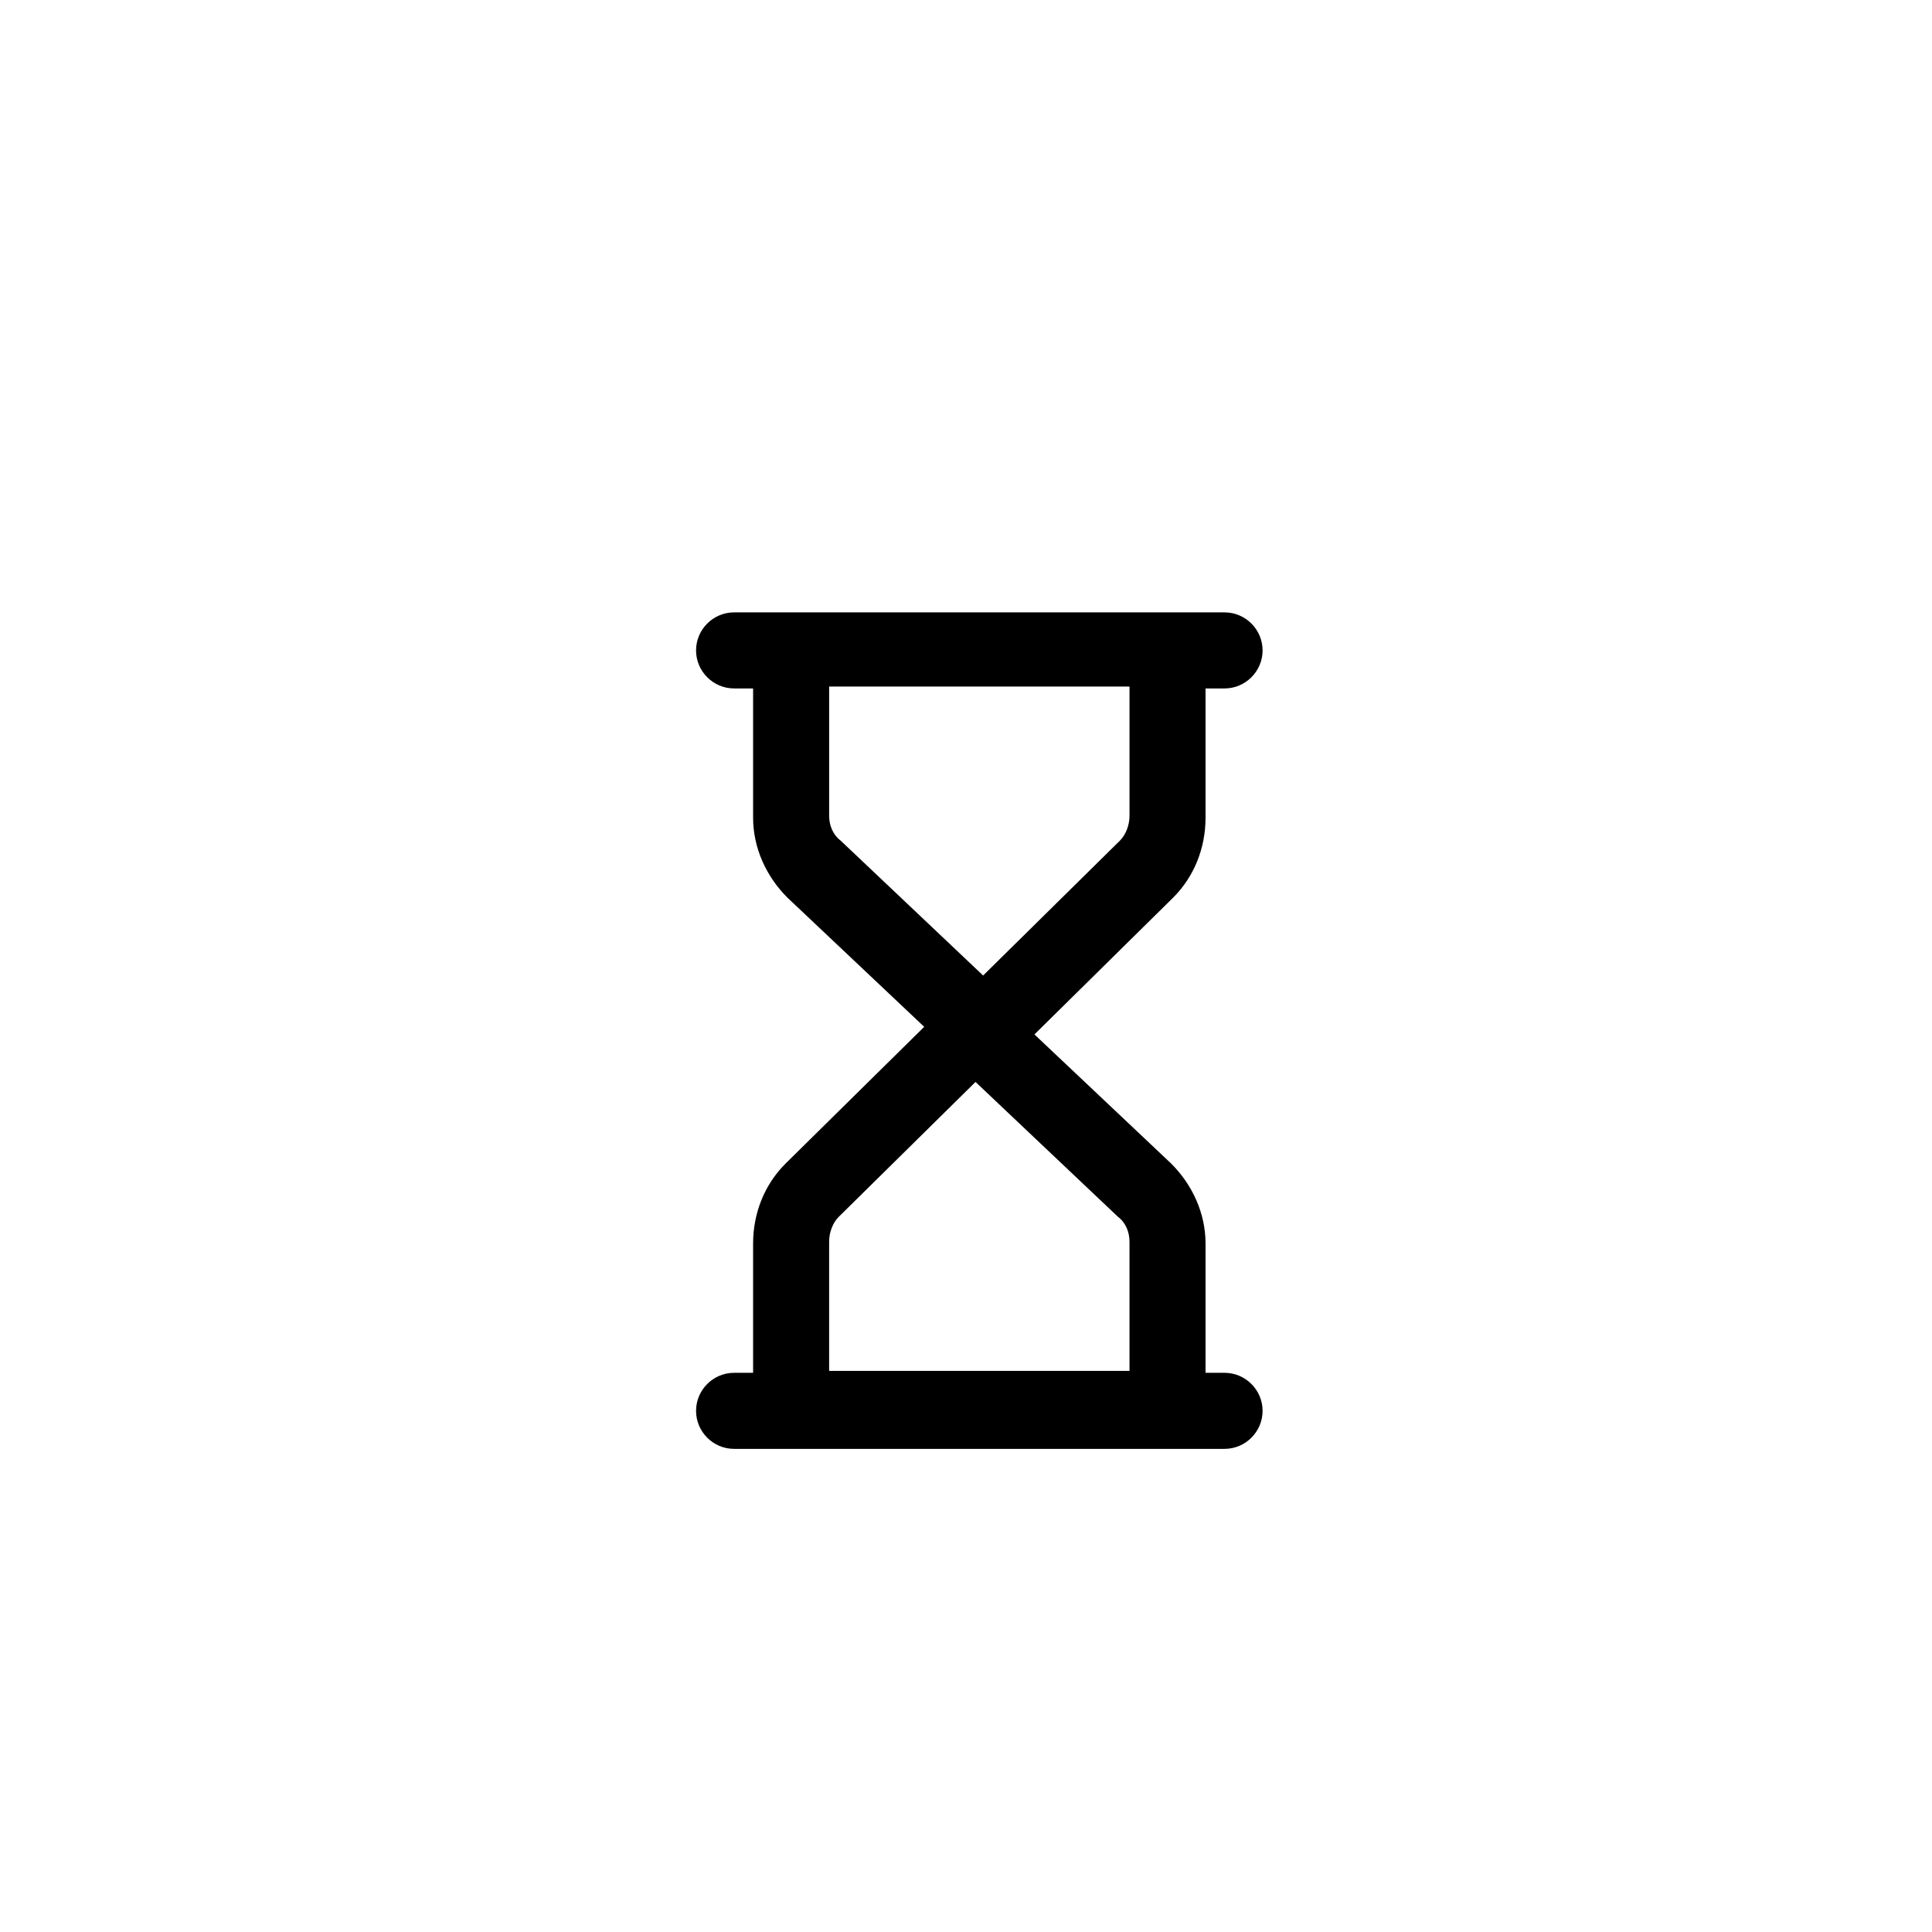
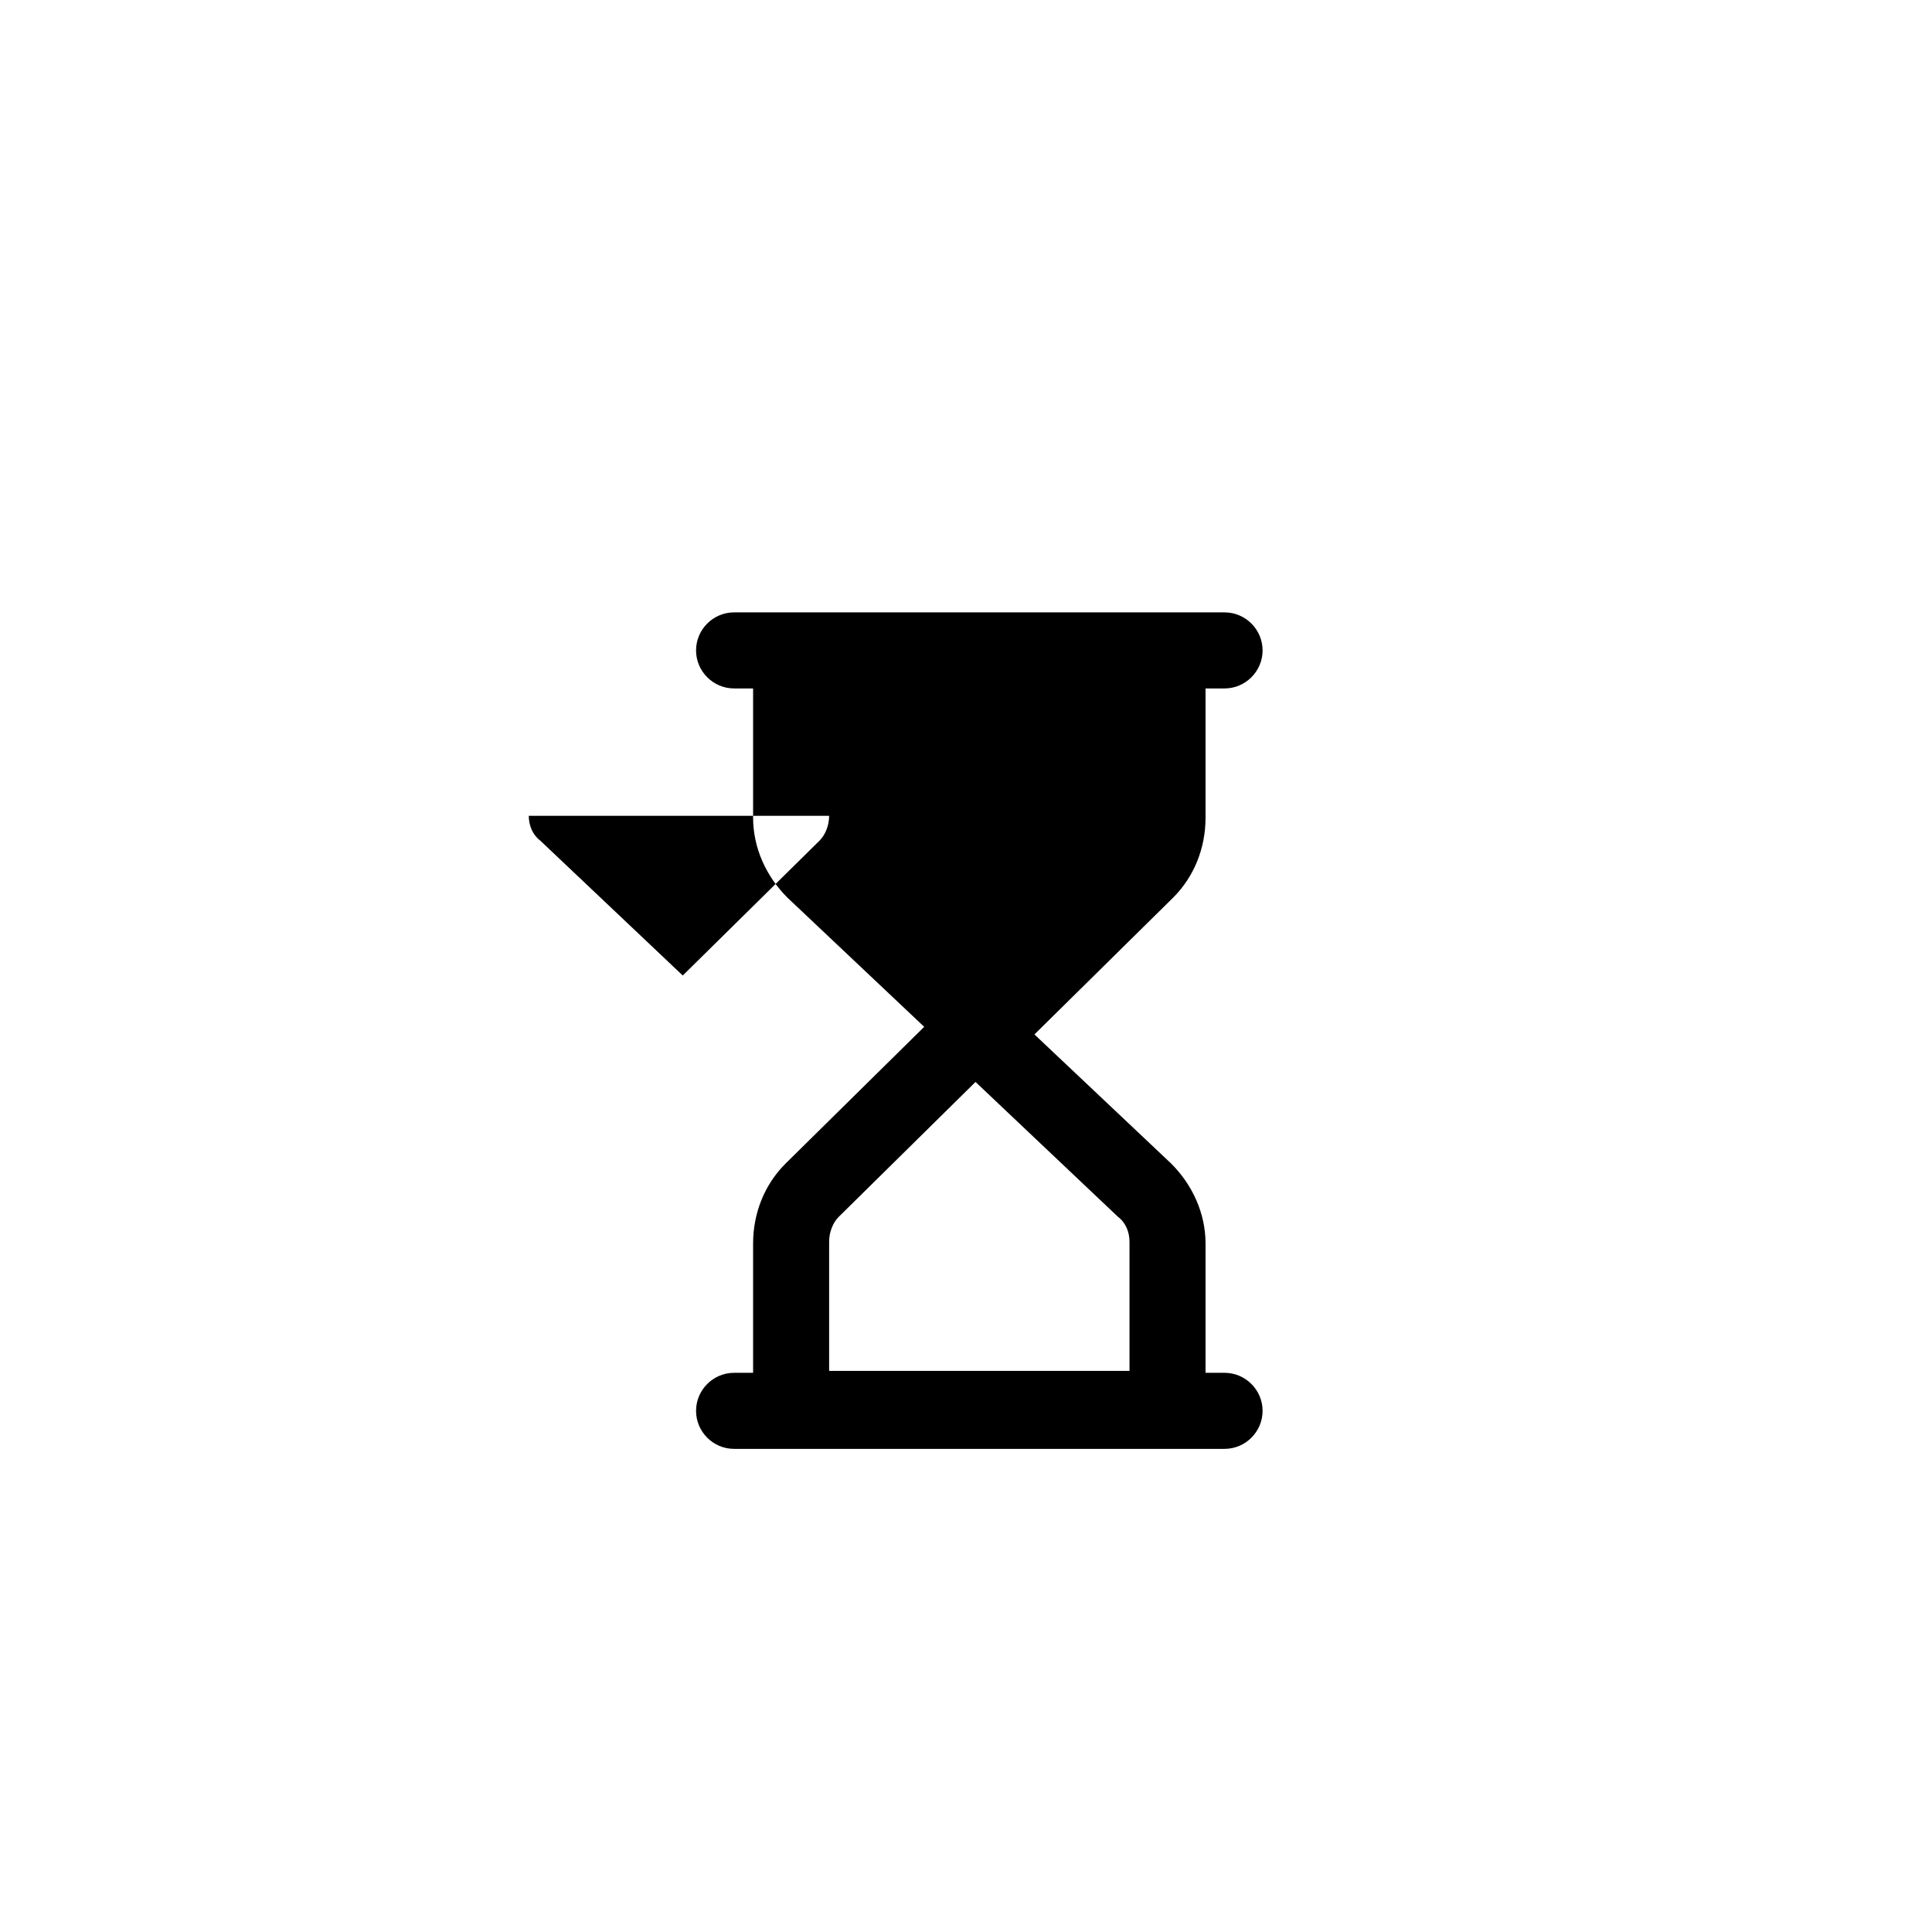
<svg xmlns="http://www.w3.org/2000/svg" fill="#000000" width="800px" height="800px" version="1.1" viewBox="144 144 512 512">
-   <path d="m468.52 507.81h-5.039v-34.258c0-8.062-3.527-15.617-9.07-21.16l-36.273-34.258 36.777-36.273c5.543-5.543 8.566-13.098 8.566-21.16v-34.258h5.039c5.543 0 10.078-4.535 10.078-10.078 0-5.543-4.535-10.078-10.078-10.078h-129.98c-5.543 0-10.078 4.535-10.078 10.078 0 5.543 4.535 10.078 10.078 10.078h5.039v34.258c0 8.062 3.527 15.617 9.07 21.16l36.273 34.258-36.777 36.273c-5.543 5.543-8.566 13.098-8.566 21.16v34.258h-5.039c-5.543 0-10.078 4.535-10.078 10.078s4.535 10.078 10.078 10.078h129.98c5.543 0 10.078-4.535 10.078-10.078s-4.535-10.078-10.078-10.078zm-104.79-147.61v-34.258h79.602v34.258c0 2.519-1.008 5.039-2.519 6.551l-36.273 35.77-37.785-35.77c-2.016-1.516-3.023-4.035-3.023-6.551zm0 112.85c0-2.519 1.008-5.039 2.519-6.551l36.273-35.77 37.785 35.77c2.016 1.512 3.023 4.031 3.023 6.551v34.258h-79.602z" />
+   <path d="m468.52 507.81h-5.039v-34.258c0-8.062-3.527-15.617-9.07-21.16l-36.273-34.258 36.777-36.273c5.543-5.543 8.566-13.098 8.566-21.16v-34.258h5.039c5.543 0 10.078-4.535 10.078-10.078 0-5.543-4.535-10.078-10.078-10.078h-129.98c-5.543 0-10.078 4.535-10.078 10.078 0 5.543 4.535 10.078 10.078 10.078h5.039v34.258c0 8.062 3.527 15.617 9.07 21.16l36.273 34.258-36.777 36.273c-5.543 5.543-8.566 13.098-8.566 21.16v34.258h-5.039c-5.543 0-10.078 4.535-10.078 10.078s4.535 10.078 10.078 10.078h129.98c5.543 0 10.078-4.535 10.078-10.078s-4.535-10.078-10.078-10.078zm-104.79-147.61v-34.258v34.258c0 2.519-1.008 5.039-2.519 6.551l-36.273 35.77-37.785-35.77c-2.016-1.516-3.023-4.035-3.023-6.551zm0 112.85c0-2.519 1.008-5.039 2.519-6.551l36.273-35.77 37.785 35.77c2.016 1.512 3.023 4.031 3.023 6.551v34.258h-79.602z" />
</svg>